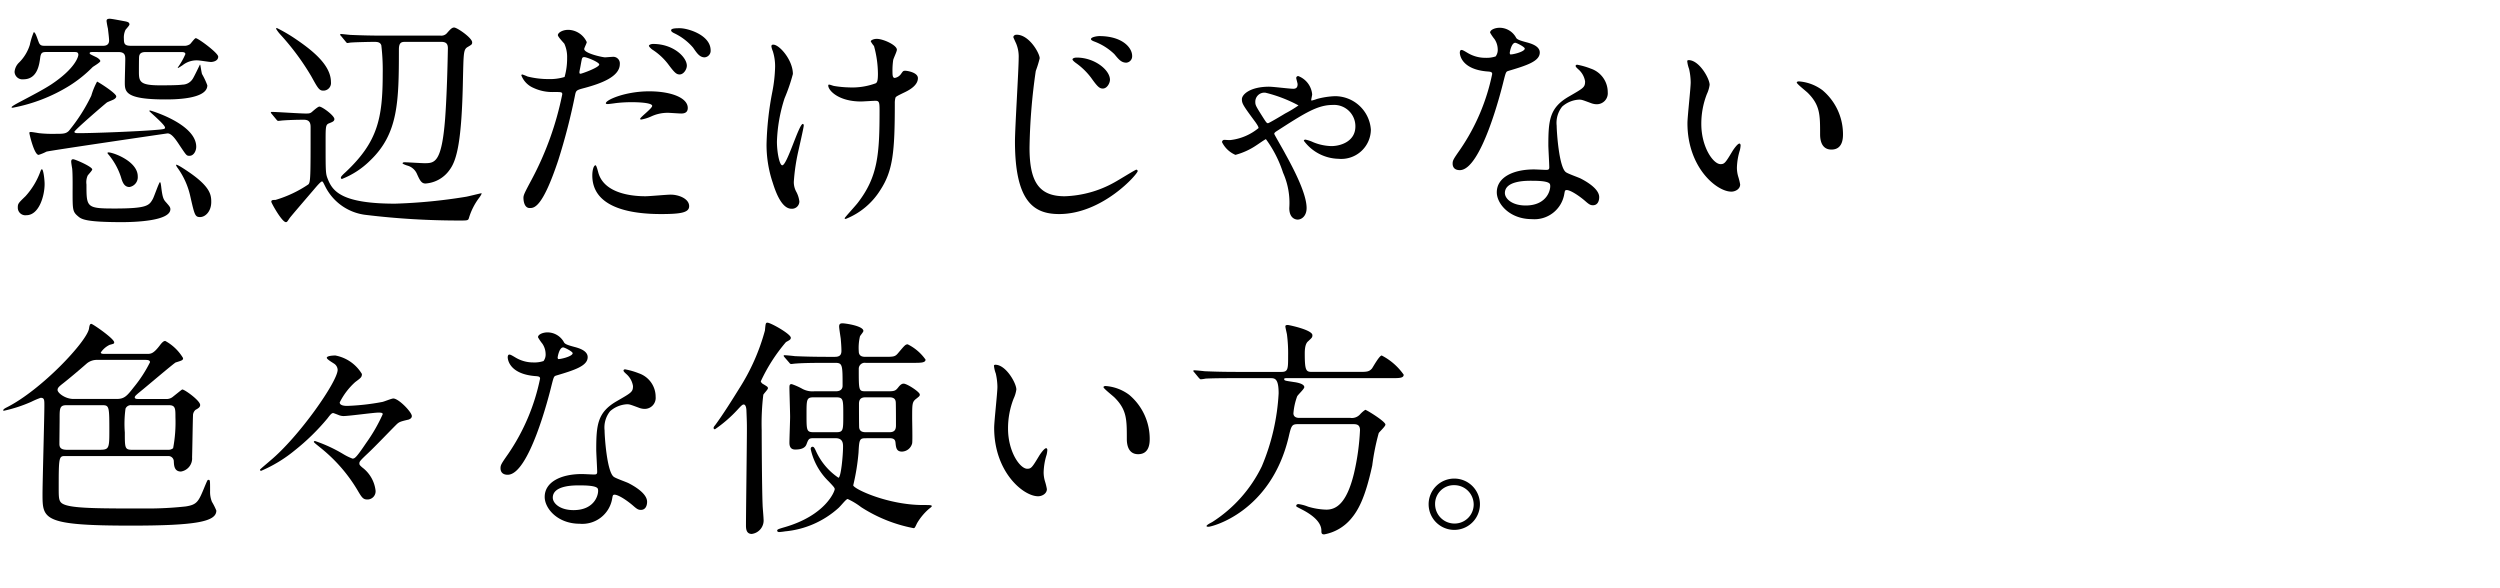
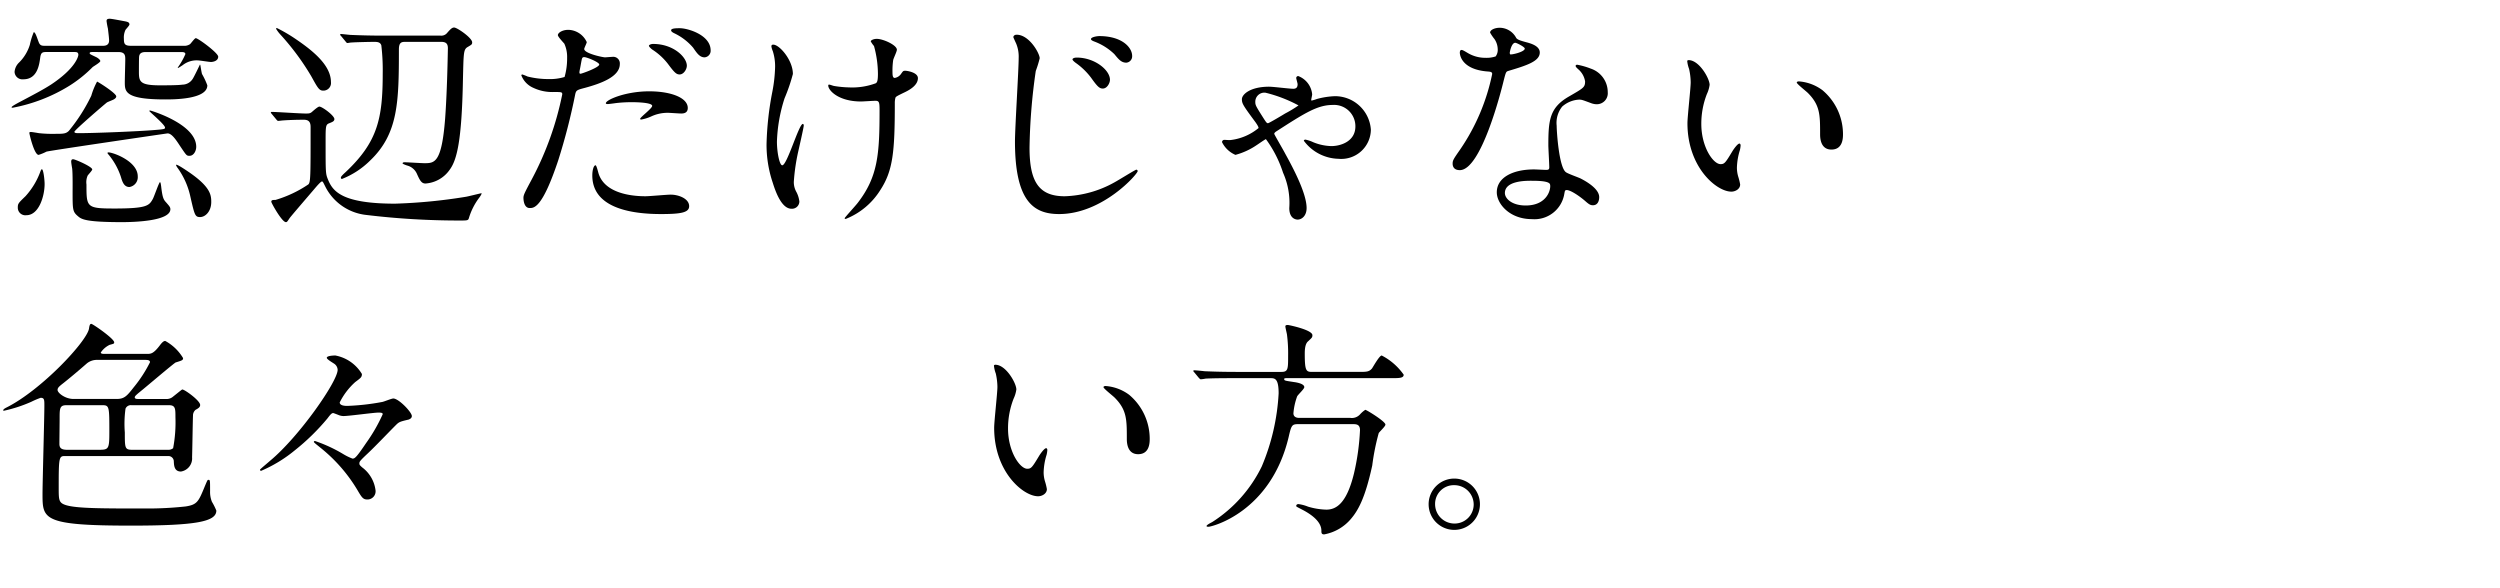
<svg xmlns="http://www.w3.org/2000/svg" width="238" height="56" viewBox="0 0 238 56">
  <g>
    <path d="M8.823,4.953c-.132,0-.286,0-.286.11,0,.088.066.11.66.396.198.109.353.264.353.352,0,.132-.616.484-.727.572A12.169,12.169,0,0,1,6.602,8.166,15.759,15.759,0,0,1,1.21,10.256c-.021,0-.109,0-.109-.044,0-.088.462-.33.616-.418,1.584-.836,2.42-1.276,3.168-1.76C7.195,6.494,7.459,5.371,7.459,5.218c0-.265-.197-.265-.374-.265H4.401c-.353,0-.507.044-.572.528C3.741,6.142,3.564,7.55,2.223,7.55a.747.747,0,0,1-.836-.704,1.378,1.378,0,0,1,.439-.902,4.073,4.073,0,0,0,1.013-1.672,6.62,6.62,0,0,1,.374-1.21c.154,0,.286.462.462.924.132.374.33.374.638.374h5.457c.176,0,.616,0,.616-.506,0-.221-.066-.727-.11-1.122a7.282,7.282,0,0,1-.132-.727c0-.176.11-.22.309-.22.176,0,1.078.176,1.319.22.375.066.551.11.551.33,0,.088-.33.44-.374.506a1.699,1.699,0,0,0-.154.858c0,.462.066.66.66.66h5.017a.955.955,0,0,0,.616-.154c.088-.065.44-.572.55-.572.221,0,2.135,1.408,2.135,1.761,0,.44-.551.506-.683.506-.197,0-1.078-.153-1.298-.153a2.14,2.14,0,0,0-1.408.462c-.374.241-.462.308-.462.22a6.575,6.575,0,0,0,.726-1.276c0-.198-.242-.198-.418-.198H13.884c-.396,0-.594.11-.638.418-.021.089-.021,1.255-.021,1.453,0,.945.088,1.298,2.002,1.298.462,0,1.738,0,2.134-.066a1.17,1.17,0,0,0,.969-.527c.132-.177.704-1.387.704-1.387.021,0,.044.066.044.088.021.11.11.683.154.814a6.928,6.928,0,0,1,.506,1.078c0,1.342-3.213,1.342-4.005,1.342-3.851,0-3.851-.748-3.851-1.65,0-.308.044-1.826.044-2.156s0-.704-.638-.704ZM4.247,17.518c0,1.122-.528,2.97-1.738,2.97a.719.719,0,0,1-.814-.748c0-.352.066-.418.727-1.056a7.085,7.085,0,0,0,1.43-2.377c.022-.065.088-.197.132-.197C4.137,16.109,4.247,17.144,4.247,17.518Zm10.583-5.149c.792-.065.881-.088.881-.22,0-.286-1.497-1.519-1.497-1.584,0-.044.066-.044.089-.044.044,0,4.378,1.276,4.378,3.454,0,.396-.242.858-.638.858-.286,0-.286-.022-.924-.968-.374-.572-.771-1.167-1.167-1.167-.021,0-11.287,1.65-11.529,1.738a4.48,4.48,0,0,1-.748.309c-.418,0-.88-1.98-.88-2.091,0-.088.088-.088.153-.088.11,0,.616.088.749.11a11.278,11.278,0,0,0,1.496.065c.813,0,1.078,0,1.364-.285A16.44,16.44,0,0,0,8.691,9.112a6.73,6.73,0,0,1,.55-1.343c.066,0,1.826,1.101,1.826,1.408,0,.133-.132.221-.197.265-.088.065-.572.242-.683.308-.132.088-3.103,2.641-3.103,2.795,0,.132.198.132.462.132C8.978,12.677,13.4,12.501,14.83,12.368ZM6.976,15.163c.176,0,1.804.704,1.804.968,0,.11-.396.506-.439.595a1.567,1.567,0,0,0-.11.836c0,2.178,0,2.288,2.685,2.288,3.103,0,3.278-.286,3.63-.902.133-.242.595-1.606.683-1.606.065,0,.088.242.11.374.132,1.167.241,1.299.506,1.585.264.308.374.418.374.616,0,1.144-3.521,1.231-4.599,1.231-3.411,0-3.851-.264-4.181-.55-.528-.44-.528-.616-.528-2.376,0-.088.022-1.717-.044-2.2-.022-.11-.088-.528-.088-.616a.328.328,0,0,1,.044-.198A.186.186,0,0,1,6.976,15.163ZM13.114,16.791a.947.947,0,0,1-.792,1.013c-.528,0-.683-.528-.814-.969a6.483,6.483,0,0,0-1.188-2.134c-.065-.066-.109-.132-.065-.177C10.363,14.371,13.114,15.229,13.114,16.791Zm4.885-.396c2.046,1.408,2.112,2.178,2.112,2.838,0,.902-.572,1.431-1.057,1.431-.483,0-.527-.177-.924-1.915a7.319,7.319,0,0,0-1.276-2.838c-.065-.11-.109-.198-.088-.22C16.854,15.604,17.867,16.307,17.999,16.396Z" />
    <path d="M25.873,10.851c-.089-.11-.089-.11-.089-.132a.07.07,0,0,1,.066-.066c.462,0,2.706.154,3.234.154.309,0,.44,0,.616-.154s.572-.506.704-.506c.264,0,1.43.857,1.43,1.188,0,.221-.22.286-.483.396-.353.132-.353.286-.353,1.805,0,2.926,0,2.992.221,3.542.462,1.145,1.342,2.311,6.402,2.311a50.93,50.93,0,0,0,6.755-.66c.154-.022,1.211-.286,1.431-.33.021,0,.044,0,.044.044a1.923,1.923,0,0,1-.242.396A6.106,6.106,0,0,0,44.642,20.752c-.066.242-.154.242-.881.242a73.647,73.647,0,0,1-8.867-.528,4.959,4.959,0,0,1-3.916-2.685c-.221-.44-.242-.506-.33-.506-.11,0-.506.462-.748.748-.77.902-2.156,2.508-2.333,2.75-.22.33-.241.374-.352.374-.374,0-1.387-1.826-1.387-1.936,0-.177.154-.177.396-.177a11.306,11.306,0,0,0,3.124-1.474c.221-.198.221-.727.221-5.457,0-.374-.088-.704-.639-.704-.571,0-1.408.022-1.979.066-.066,0-.374.044-.463.044-.065,0-.109-.044-.197-.154Zm5.633-3.037a.724.724,0,0,1-.749.814c-.374,0-.527-.286-1.122-1.364a23.767,23.767,0,0,0-2.948-3.982,3.273,3.273,0,0,1-.396-.528c0-.065.021-.088.065-.088a14.948,14.948,0,0,1,1.606.924C29.635,4.712,31.506,6.142,31.506,7.813Zm7.041-3.828c-.353,0-.572.088-.572.727,0,5.017-.066,8.03-2.751,10.583a7.934,7.934,0,0,1-2.662,1.738.104.104,0,0,1-.11-.11c0-.065,0-.132.463-.55C35.95,13.513,36.435,11.29,36.435,7a20.222,20.222,0,0,0-.133-2.685c-.109-.33-.418-.33-.748-.33-.044,0-1.584.022-2.156.066-.044,0-.264.044-.308.044-.088,0-.132-.066-.198-.154l-.418-.506c-.088-.088-.088-.11-.088-.132a.058.058,0,0,1,.065-.066c.154,0,.837.088.969.088,1.078.044,1.98.066,3.015.066h5.5a.708.708,0,0,0,.639-.265c.308-.352.462-.506.66-.506.286,0,1.716.99,1.716,1.408,0,.198-.044.22-.418.44-.418.242-.396.55-.462,3.19-.11,5.742-.572,7.568-1.254,8.493a3.058,3.058,0,0,1-2.311,1.32c-.396,0-.55-.33-.836-.969a1.394,1.394,0,0,0-.925-.748c-.132-.044-.418-.153-.418-.198,0-.088.11-.109.176-.109.286,0,1.606.088,1.893.088.969,0,1.65,0,1.98-4.225.176-2.376.242-5.479.264-6.711,0-.462-.197-.616-.66-.616Z" />
    <path d="M50.623,17.077a29.615,29.615,0,0,0,2.904-8.097c0-.221-.088-.221-.792-.221a4.225,4.225,0,0,1-1.958-.396,2.122,2.122,0,0,1-1.145-1.188.092.092,0,0,1,.088-.088,4.709,4.709,0,0,1,.506.198,8.12,8.12,0,0,0,1.959.242,4.828,4.828,0,0,0,1.562-.198,6.341,6.341,0,0,0,.242-1.805,3.039,3.039,0,0,0-.264-1.364c-.088-.109-.616-.66-.616-.813,0-.221.418-.507.99-.507a1.983,1.983,0,0,1,1.76,1.167c0,.109-.241.55-.241.659,0,.419,1.76.793,1.98.793.088,0,.572-.044.683-.044a.629.629,0,0,1,.726.682c0,1.232-1.87,1.87-3.322,2.267-.748.198-.836.22-.924.616a58.754,58.754,0,0,1-1.606,6.248c-1.519,4.577-2.311,4.577-2.729,4.577-.528,0-.594-.727-.594-.968C49.831,18.573,49.94,18.354,50.623,17.077ZM55.266,7.021c.11,0,1.782-.594,1.782-.88,0-.22-1.188-.704-1.43-.704-.133,0-.198.044-.242.264-.088.44-.088.507-.198,1.034C55.155,6.89,55.134,7.021,55.266,7.021Zm1.672,9.33c.463,1.914,2.839,2.332,4.511,2.332.374,0,2.047-.154,2.398-.154.748,0,1.761.374,1.761,1.101,0,.616-.814.748-2.685.748-3.564,0-6.535-.902-6.535-3.675,0-.506.132-.968.309-.968C56.784,15.735,56.916,16.285,56.938,16.352Zm4.863-7.657c2.09,0,3.675.616,3.675,1.584,0,.528-.463.528-.639.528-.198,0-1.056-.066-1.232-.066a3.692,3.692,0,0,0-1.628.353,3.896,3.896,0,0,1-.924.286c-.044,0-.11,0-.11-.066,0-.154,1.145-.99,1.145-1.232,0-.33-1.562-.352-1.893-.352a12.893,12.893,0,0,0-1.584.088c-.132.021-.639.088-.727.088-.065,0-.176,0-.198-.044C57.532,9.574,59.446,8.694,61.801,8.694ZM65.387,6.252c0,.352-.308.836-.682.836-.309,0-.484-.154-1.122-1.013a5.904,5.904,0,0,0-1.496-1.363c-.088-.066-.309-.265-.309-.353s.198-.176.396-.176C64.133,4.184,65.387,5.46,65.387,6.252Zm2.267-1.452a.629.629,0,0,1-.572.66c-.483,0-.748-.419-1.1-.925a5.445,5.445,0,0,0-1.826-1.386c-.221-.11-.265-.198-.265-.265,0-.197.506-.197.836-.197C65.476,2.688,67.653,3.325,67.653,4.8Z" />
    <path d="M75.483,7.044a16.785,16.785,0,0,1-.792,2.311,14.891,14.891,0,0,0-.727,4.136c0,.99.242,2.245.507,2.245.462,0,1.584-3.938,1.958-3.938.065,0,.088.088.088.153,0,.177-.44,2.091-.528,2.486a18.639,18.639,0,0,0-.418,2.883,1.933,1.933,0,0,0,.264.99,2.599,2.599,0,0,1,.265.88.703.703,0,0,1-.748.683c-.836,0-1.408-1.255-1.782-2.465a11.313,11.313,0,0,1-.595-3.696,29.559,29.559,0,0,1,.551-4.973,14.018,14.018,0,0,0,.264-2.377,4.756,4.756,0,0,0-.22-1.496,1.86,1.86,0,0,1-.132-.439c0-.066,0-.177.176-.177C74.207,4.249,75.483,5.724,75.483,7.044Zm9.703,2.838c0,4.555-.176,6.359-1.364,8.186a6.862,6.862,0,0,1-3.3,2.772c-.044,0-.11,0-.11-.066,0-.065,1.078-1.231,1.254-1.474,1.914-2.486,2.068-4.621,2.068-8.823,0-.748-.044-.881-.396-.881-.221,0-1.188.066-1.364.066-2.156,0-3.125-1.056-3.125-1.519,0-.044.022-.088.066-.088.132,0,.352.11.506.132a9.729,9.729,0,0,0,1.387.133,6.444,6.444,0,0,0,2.574-.396c.109-.088.197-.176.197-.924a10.17,10.17,0,0,0-.374-2.618,2.674,2.674,0,0,1-.308-.44c0-.11.264-.242.572-.242.616,0,1.914.594,1.914,1.034,0,.176-.33.836-.352.99a6.873,6.873,0,0,0-.066,1.145c0,.374.044.55.22.55a.912.912,0,0,0,.572-.353c.22-.308.22-.33.44-.33.153,0,1.188.154,1.188.704,0,.66-.748,1.101-1.254,1.343-.682.33-.814.396-.88.506A1.95,1.95,0,0,0,85.187,9.882Z" />
    <path d="M98.979,5.548a11.007,11.007,0,0,1-.374,1.21,56.101,56.101,0,0,0-.594,7.305c0,3.19.857,4.621,3.344,4.621a10.34,10.34,0,0,0,4.775-1.343c.33-.176,1.958-1.188,2.046-1.188a.14.14,0,0,1,.132.132c0,.286-3.344,4.093-7.48,4.093-2.377,0-4.203-1.145-4.203-6.909,0-1.276.353-6.821.353-7.943a3.265,3.265,0,0,0-.242-1.386c-.022-.044-.264-.572-.264-.595,0-.153.153-.241.308-.241C97.989,3.304,98.979,5.086,98.979,5.548Zm6.689,2.046c0,.309-.265.836-.683.836-.308,0-.506-.176-1.1-1.012a6.519,6.519,0,0,0-1.475-1.431c-.088-.065-.308-.241-.308-.33,0-.109.197-.176.396-.176C104.217,5.481,105.669,6.67,105.669,7.594Zm2.112-2.267a.605.605,0,0,1-.551.639c-.483,0-.726-.309-1.144-.814a5.526,5.526,0,0,0-1.937-1.21c-.22-.088-.286-.154-.286-.22,0-.198.594-.286.792-.286C106.812,3.436,107.781,4.514,107.781,5.327Z" />
    <path d="M117.107,13.337a5.119,5.119,0,0,0,2.706-1.145c0-.11-.088-.264-.286-.55-1.188-1.606-1.298-1.782-1.298-2.2,0-.44.77-1.188,2.596-1.188.374,0,1.959.198,2.289.198.308,0,.418-.154.418-.44,0-.088-.132-.506-.132-.594a.189.189,0,0,1,.197-.176A2.064,2.064,0,0,1,124.918,8.98c0,.088-.088.462-.088.506s0,.088.044.088a4.287,4.287,0,0,0,.506-.154,7.554,7.554,0,0,1,1.717-.264,3.421,3.421,0,0,1,3.41,3.19,2.818,2.818,0,0,1-3.08,2.772,4.223,4.223,0,0,1-3.301-1.717c0-.044.044-.109.154-.109a3.197,3.197,0,0,1,.726.242,4.847,4.847,0,0,0,1.738.374c.881,0,2.289-.44,2.289-1.871a2.027,2.027,0,0,0-2.157-2.046c-1.452,0-2.662.771-5.391,2.53-.065.044-.176.132-.176.22,0,.066.88,1.562,1.034,1.871.902,1.628,2.046,3.872,2.046,5.192,0,.748-.462,1.101-.857,1.101-.132,0-.792-.066-.792-1.101a7.024,7.024,0,0,0-.595-3.366,11.266,11.266,0,0,0-1.628-3.19c-.066,0-.748.483-.858.55a6.609,6.609,0,0,1-2.046.946,2.541,2.541,0,0,1-1.276-1.21.221.221,0,0,1,.22-.221C116.667,13.314,116.843,13.337,117.107,13.337Zm3.366-4.511a.863.863,0,0,0-.968.88c0,.309.065.418.748,1.496.308.484.352.528.462.528.088,0,1.386-.771,1.628-.924a11.333,11.333,0,0,0,1.276-.771A13.261,13.261,0,0,0,120.474,8.826Z" />
    <path d="M142.584,4.689a1.793,1.793,0,0,0-.309-.968,4.443,4.443,0,0,1-.418-.616c0-.265.462-.462.902-.462a1.787,1.787,0,0,1,1.584.968c.11.154.33.242.99.418.418.11,1.254.353,1.254.968,0,.837-1.232,1.232-3.015,1.761-.197.066-.22.132-.418.902-.264,1.1-2.156,8.537-4.181,8.537-.594,0-.682-.396-.682-.616,0-.308.066-.418.726-1.364A19.691,19.691,0,0,0,142.056,7.044c0-.198-.154-.22-.484-.242-2.597-.22-2.597-1.761-2.597-1.782,0-.088.022-.264.154-.264.088,0,.154.021.594.285a3.258,3.258,0,0,0,1.694.463,2.729,2.729,0,0,0,.969-.133A1.044,1.044,0,0,0,142.584,4.689Zm6.337,13.774a2.879,2.879,0,0,1-3.103,2.397c-2.091,0-3.323-1.452-3.323-2.552,0-1.431,1.562-2.179,3.543-2.179.176,0,.99.044,1.145.044.197,0,.308-.021.308-.242,0-.329-.088-1.804-.088-2.112,0-2.42.132-3.586,1.98-4.643,1.364-.792,1.518-.857,1.518-1.43a1.926,1.926,0,0,0-.616-1.122c-.197-.177-.285-.265-.285-.353,0-.065.065-.109.153-.109a6.962,6.962,0,0,1,1.299.374,2.36,2.36,0,0,1,1.605,2.244,1.044,1.044,0,0,1-1.034,1.144,1.526,1.526,0,0,1-.506-.088c-.836-.308-.924-.352-1.188-.352a2.63,2.63,0,0,0-1.606.66,2.481,2.481,0,0,0-.528,1.826c0,.55.22,3.96.88,4.423.198.153,1.232.506,1.431.616.462.241,1.738.945,1.738,1.76,0,.374-.154.771-.595.771-.22,0-.352-.066-.682-.353-.594-.528-1.606-1.21-1.914-1.078C148.965,18.155,148.965,18.243,148.921,18.464ZM145.752,17.209c-.506,0-2.486,0-2.486,1.166,0,.528.66,1.188,1.98,1.188,2.134,0,2.442-1.672,2.311-2.024C147.446,17.209,146.258,17.209,145.752,17.209ZM145.158,4.623c0-.153-.77-.55-.902-.55-.374,0-.528.902-.528.968a.241.241,0,0,0,.044.133C143.838,5.239,145.158,4.953,145.158,4.623Z" />
    <path d="M162.757,8.078a3.016,3.016,0,0,1-.264.88,7.781,7.781,0,0,0-.528,2.839c0,2.222,1.145,3.828,1.826,3.828.374,0,.463-.11,1.123-1.21.132-.22.506-.748.682-.748.066,0,.11.088.11.176a2.605,2.605,0,0,1-.066.44,6.165,6.165,0,0,0-.286,1.672,2.986,2.986,0,0,0,.132.88,5.477,5.477,0,0,1,.177.727c0,.439-.463.682-.837.682-1.408,0-4.181-2.311-4.181-6.513,0-.616.309-3.322.309-3.895a6.084,6.084,0,0,0-.154-1.276,2.948,2.948,0,0,1-.176-.748c0-.065.088-.088.132-.088C161.768,5.724,162.757,7.483,162.757,8.078Zm10.738.506a5.478,5.478,0,0,1,1.958,4.203c0,.418-.044,1.452-1.101,1.452-1.078,0-1.078-1.188-1.078-1.475,0-1.826,0-2.75-1.166-3.917-.176-.176-1.056-.857-1.056-.99,0-.065.088-.109.198-.109A4.279,4.279,0,0,1,173.495,8.584Z" />
    <path d="M6.184,43.415c-.572,0-.595.132-.595,2.992,0,1.188,0,1.452.66,1.672,1.013.33,3.477.33,7.745.33a33.369,33.369,0,0,0,3.696-.197c1.101-.177,1.211-.463,1.826-1.959.242-.571.242-.571.33-.571.154,0,.154.021.154,1.056a2.513,2.513,0,0,0,.176,1.034,5.969,5.969,0,0,1,.419.836c0,1.057-1.937,1.431-8.142,1.431-8.405,0-8.405-.616-8.405-3.015,0-1.122.176-7.283.176-8.405,0-.55,0-.748-.352-.748a7.541,7.541,0,0,0-.88.374,13.495,13.495,0,0,1-2.619.858c-.044,0-.065,0-.065-.044,0-.088.132-.177.352-.286,3.301-1.673,7.591-6.249,7.812-7.481.044-.308.088-.462.22-.462s2.179,1.408,2.179,1.76c0,.133-.044.133-.44.242a2.111,2.111,0,0,0-.836.727c0,.132.242.132.352.132h4.027c.374,0,.615,0,1.21-.77.308-.418.439-.462.55-.462a4.455,4.455,0,0,1,1.694,1.629c0,.197-.066.22-.704.418-.154.065-2.618,2.156-3.103,2.552-.616.507-.792.639-.792.771,0,.154.22.154.33.154h2.618a.936.936,0,0,0,.639-.177c.857-.682.901-.726.945-.726.221,0,1.694,1.056,1.694,1.474,0,.198-.153.309-.439.463a.716.716,0,0,0-.242.571c-.022.242-.066,3.433-.088,3.938a1.265,1.265,0,0,1-1.057,1.364c-.638,0-.66-.571-.682-.945a.514.514,0,0,0-.551-.528Zm3.102-9.153a1.514,1.514,0,0,0-1.012.33c-.902.792-1.782,1.518-2.2,1.848s-.594.463-.594.683c0,.286.726.858,1.518.858h4.093c.727,0,.968-.242,1.65-1.123a12.578,12.578,0,0,0,1.54-2.376c0-.22-.286-.22-.484-.22Zm.045,8.559c1.012,0,1.078-.021,1.078-1.693,0-2.377,0-2.553-.639-2.553H6.315c-.639,0-.639.33-.639,1.276,0,.352-.021,2.024-.021,2.42,0,.418.242.55.748.55Zm3.19-4.246a.549.549,0,0,0-.572.33,10.544,10.544,0,0,0-.066,2.267c0,1.496,0,1.649.727,1.649h3.41a.691.691,0,0,0,.462-.153,13.246,13.246,0,0,0,.22-2.948c0-.814,0-1.145-.615-1.145Z" />
    <path d="M33.816,36.374a6.482,6.482,0,0,0-1.475,1.937c0,.33.572.33.726.33a21.863,21.863,0,0,0,3.323-.375c.153-.021.88-.329,1.056-.329.506,0,1.761,1.298,1.761,1.672,0,.242-.265.308-.286.33-.836.198-.925.22-1.232.528-.748.748-1.893,1.958-2.662,2.684-.748.704-.814.793-.814.969,0,.132.044.176.264.374a3.218,3.218,0,0,1,1.276,2.2.778.778,0,0,1-.77.858c-.374,0-.507-.132-.881-.771a14.928,14.928,0,0,0-3.652-4.202c-.065-.066-.572-.44-.572-.507a.101.101,0,0,1,.11-.088,13.767,13.767,0,0,1,2.706,1.255,5.211,5.211,0,0,0,.858.418c.198,0,.309,0,1.299-1.475a15.64,15.64,0,0,0,1.584-2.75c0-.088-.044-.154-.396-.154-.462,0-2.816.33-3.345.33a1.297,1.297,0,0,1-.439-.088c-.044-.022-.506-.198-.528-.198-.154,0-.286.154-.55.506a20.967,20.967,0,0,1-3.103,3.037,13.221,13.221,0,0,1-3.213,1.958.104.104,0,0,1-.109-.11c0-.044.857-.748.946-.836,2.771-2.288,6.446-7.569,6.446-8.669a.734.734,0,0,0-.286-.551c-.109-.088-.748-.439-.748-.594,0-.198.639-.22.814-.22a3.748,3.748,0,0,1,2.53,1.76C34.454,35.912,34.344,35.978,33.816,36.374Z" />
-     <path d="M51.943,33.689a1.8,1.8,0,0,0-.308-.968,4.359,4.359,0,0,1-.418-.616c0-.265.462-.462.901-.462a1.789,1.789,0,0,1,1.585.968c.109.154.33.242.989.418.419.11,1.255.353,1.255.968,0,.837-1.232,1.232-3.015,1.761-.198.066-.22.132-.418.902-.265,1.1-2.156,8.537-4.181,8.537-.594,0-.683-.396-.683-.616,0-.308.066-.418.727-1.364A19.678,19.678,0,0,0,51.415,36.044c0-.198-.153-.22-.483-.242C48.335,35.582,48.335,34.041,48.335,34.02c0-.088.021-.264.154-.264.088,0,.153.021.594.285a3.258,3.258,0,0,0,1.694.463,2.722,2.722,0,0,0,.968-.133A1.038,1.038,0,0,0,51.943,33.689Zm6.337,13.774a2.879,2.879,0,0,1-3.103,2.397c-2.09,0-3.322-1.452-3.322-2.552,0-1.431,1.562-2.179,3.542-2.179.177,0,.99.044,1.145.044.198,0,.309-.021.309-.242,0-.329-.089-1.804-.089-2.112,0-2.42.133-3.586,1.98-4.643,1.364-.792,1.519-.857,1.519-1.43a1.931,1.931,0,0,0-.616-1.122c-.198-.177-.286-.265-.286-.353,0-.065.066-.109.154-.109a6.937,6.937,0,0,1,1.298.374A2.36,2.36,0,0,1,62.417,37.782a1.044,1.044,0,0,1-1.034,1.144,1.52,1.52,0,0,1-.506-.088c-.836-.308-.925-.352-1.188-.352a2.633,2.633,0,0,0-1.606.66,2.48,2.48,0,0,0-.527,1.826c0,.55.22,3.96.88,4.423.198.153,1.232.506,1.43.616.462.241,1.738.945,1.738,1.76,0,.374-.153.771-.594.771-.22,0-.353-.066-.683-.353-.594-.528-1.605-1.21-1.914-1.078C58.324,47.155,58.324,47.243,58.28,47.464ZM55.112,46.209c-.507,0-2.486,0-2.486,1.166,0,.528.659,1.188,1.979,1.188,2.135,0,2.442-1.672,2.311-2.024C56.806,46.209,55.618,46.209,55.112,46.209Zm-.595-12.586c0-.153-.77-.55-.902-.55-.374,0-.527.902-.527.968a.234.234,0,0,0,.044.133C53.197,34.239,54.518,33.953,54.518,33.623Z" />
-     <path d="M72.667,36.572c.396.241.439.264.439.396,0,.11-.396.506-.439.616a22.731,22.731,0,0,0-.154,3.366c0,.814.022,5.633.088,7.129,0,.198.088,1.123.088,1.32a1.292,1.292,0,0,1-1.122,1.431c-.55,0-.55-.55-.55-.836,0-1.299.088-7.701.088-9.132,0-.439,0-.682-.044-1.738,0-.109-.021-.616-.264-.616-.132,0-.265.154-.595.507a12.535,12.535,0,0,1-2.134,1.848.117.117,0,0,1-.132-.132c0-.066.044-.132.153-.264.748-1.013,1.629-2.421,2.311-3.521a19.901,19.901,0,0,0,2.421-5.479c.065-.66.065-.748.241-.748.309,0,2.223,1.078,2.223,1.431,0,.176-.11.22-.462.418a16.182,16.182,0,0,0-2.398,3.74A.478.478,0,0,0,72.667,36.572Zm9.747,5.148c-.594,0-.616.132-.682,1.364a20.512,20.512,0,0,1-.506,3.124c.109.374,3.344,1.87,6.645,1.87.66,0,.836,0,.836.11,0,.066-.264.242-.33.309a5.488,5.488,0,0,0-1.078,1.319c-.198.419-.22.463-.33.463a14.03,14.03,0,0,1-4.994-2.003,6.601,6.601,0,0,0-1.276-.77c-.154,0-.595.594-.88.857a8.795,8.795,0,0,1-5.083,2.223,4.963,4.963,0,0,1-.572.066c-.088,0-.176-.066-.176-.11,0-.132.021-.154.704-.353,3.895-1.122,4.774-3.41,4.774-3.63,0-.132-.198-.33-.572-.727a6.097,6.097,0,0,1-1.716-3.08c0-.176.109-.22.176-.22.132,0,.198.132.33.418a6.07,6.07,0,0,0,2.135,2.53c.241,0,.439-2.112.439-2.971,0-.33-.044-.792-.704-.792H77.397c-.396,0-.44.11-.616.572-.109.308-.418.506-1.056.506-.154,0-.572,0-.572-.638,0-.396.065-2.112.065-2.465,0-.44-.065-2.398-.065-2.794,0-.265.044-.33.22-.33a6.175,6.175,0,0,1,1.034.462,2.042,2.042,0,0,0,1.122.22h2.047c.638,0,.638-.44.638-.528,0-1.936,0-2.178-.682-2.178h-.969c-.506,0-2.002,0-2.772.065-.088,0-.396.044-.462.044-.088,0-.132-.044-.198-.132l-.439-.506c-.066-.088-.088-.11-.088-.132,0-.044.021-.066.088-.066.153,0,.836.066.968.088,1.013.044,1.98.066,3.015.066h.814c.462,0,.615-.198.615-.572,0-.396-.044-.88-.065-1.145-.022-.176-.154-.989-.154-1.166,0-.264.132-.308.33-.308.242,0,1.98.242,1.98.726,0,.11-.309.44-.33.528a4.795,4.795,0,0,0-.11,1.408c0,.528.44.528.66.528H84.108c.99,0,1.101,0,1.408-.374.616-.727.683-.814.902-.814a4.553,4.553,0,0,1,1.694,1.452c0,.309-.462.309-1.188.309H82.414a.57.57,0,0,0-.66.572c0,2.067,0,2.134.639,2.134h2.222c.551,0,.66-.066.902-.374.22-.286.374-.352.506-.352.33,0,1.541.792,1.541,1.034,0,.132-.022.153-.33.396-.396.308-.396.462-.396,1.849,0,.374.044,2.134,0,2.398a1.029,1.029,0,0,1-.968.792c-.528,0-.572-.374-.616-.836-.022-.177-.044-.44-.551-.44Zm-4.929-3.895c-.704,0-.704.176-.704,1.65,0,1.518,0,1.672.704,1.672h2.091c.704,0,.704-.154.704-1.65s0-1.672-.704-1.672Zm7.195,3.322c.462,0,.616-.22.616-.638,0-.265,0-2.156-.022-2.245-.021-.197-.109-.439-.594-.439h-2.267c-.308,0-.638.065-.638.616,0,.308,0,2.2.021,2.288.044.242.177.418.616.418Z" />
    <path d="M96.757,37.078a3.016,3.016,0,0,1-.264.88,7.781,7.781,0,0,0-.528,2.839c0,2.222,1.145,3.828,1.826,3.828.374,0,.463-.11,1.123-1.21.132-.22.506-.748.682-.748.066,0,.11.088.11.176a2.605,2.605,0,0,1-.066.44,6.165,6.165,0,0,0-.286,1.672,2.986,2.986,0,0,0,.132.88,5.477,5.477,0,0,1,.177.727c0,.439-.463.682-.837.682-1.408,0-4.181-2.311-4.181-6.513,0-.616.309-3.322.309-3.895a6.084,6.084,0,0,0-.154-1.276,2.948,2.948,0,0,1-.176-.748c0-.065.088-.088.132-.088C95.768,34.724,96.757,36.483,96.757,37.078Zm10.738.506a5.478,5.478,0,0,1,1.958,4.203c0,.418-.044,1.452-1.101,1.452-1.078,0-1.078-1.188-1.078-1.475,0-1.826,0-2.75-1.166-3.917-.176-.176-1.056-.857-1.056-.99,0-.065.088-.109.198-.109A4.279,4.279,0,0,1,107.495,37.584Z" />
    <path d="M117.569,36c-.506,0-2.024,0-2.795.044a3.393,3.393,0,0,1-.462.065c-.065,0-.11-.065-.198-.153l-.418-.507c-.088-.088-.088-.109-.088-.132a.058.058,0,0,1,.066-.065c.153,0,.836.065.99.088.99.044,1.979.065,3.014.065h4.313c.638,0,.638-.285.638-1.54a13.859,13.859,0,0,0-.11-2.024c-.021-.132-.153-.66-.153-.77,0-.132.153-.132.241-.132.089,0,2.333.462,2.333.968,0,.22-.044.242-.418.594-.286.242-.309.814-.309,1.166,0,1.65.132,1.738.704,1.738h4.379c.814,0,1.034,0,1.32-.33.132-.197.704-1.231.924-1.231a5.798,5.798,0,0,1,2.091,1.826c0,.33-.419.33-1.167.33h-9.879c-.242,0-.33,0-.33.088,0,.154.088.154.946.286.33.044.968.176.968.483,0,.177-.616.727-.682.881a6.07,6.07,0,0,0-.353,1.606c0,.439.462.439.55.439h4.863a1.044,1.044,0,0,0,.924-.33,2.622,2.622,0,0,1,.506-.439c.11,0,1.915,1.1,1.915,1.408,0,.176-.572.682-.639.813a21.779,21.779,0,0,0-.616,3.081c-.682,3.146-1.364,4.312-2.046,5.104A4.352,4.352,0,0,1,126.062,50.874c-.265,0-.265-.154-.265-.353,0-.945-1.144-1.649-1.826-2.002-.506-.264-.571-.286-.571-.352,0-.045.021-.177.22-.177a3.731,3.731,0,0,1,.902.242,6.616,6.616,0,0,0,1.738.286c.924,0,1.936-.55,2.64-3.454a22.514,22.514,0,0,0,.572-4.115c0-.571-.374-.571-.704-.571h-5.171c-.616,0-.66.109-.924,1.254-1.716,7.15-7.327,8.515-7.613,8.515-.065,0-.198,0-.198-.065,0-.088.265-.242.528-.374a13.043,13.043,0,0,0,4.73-5.303,20.654,20.654,0,0,0,1.606-6.953c0-1.452-.374-1.452-.813-1.452Z" />
    <path d="M140.89,48.014a2.442,2.442,0,1,1-4.885-.022,2.442,2.442,0,0,1,4.885.022Zm-4.269-.022a1.845,1.845,0,0,0,1.848,1.849,1.816,1.816,0,0,0,1.826-1.805,1.845,1.845,0,0,0-1.87-1.848A1.78,1.78,0,0,0,136.621,47.991Z" />
  </g>
</svg>